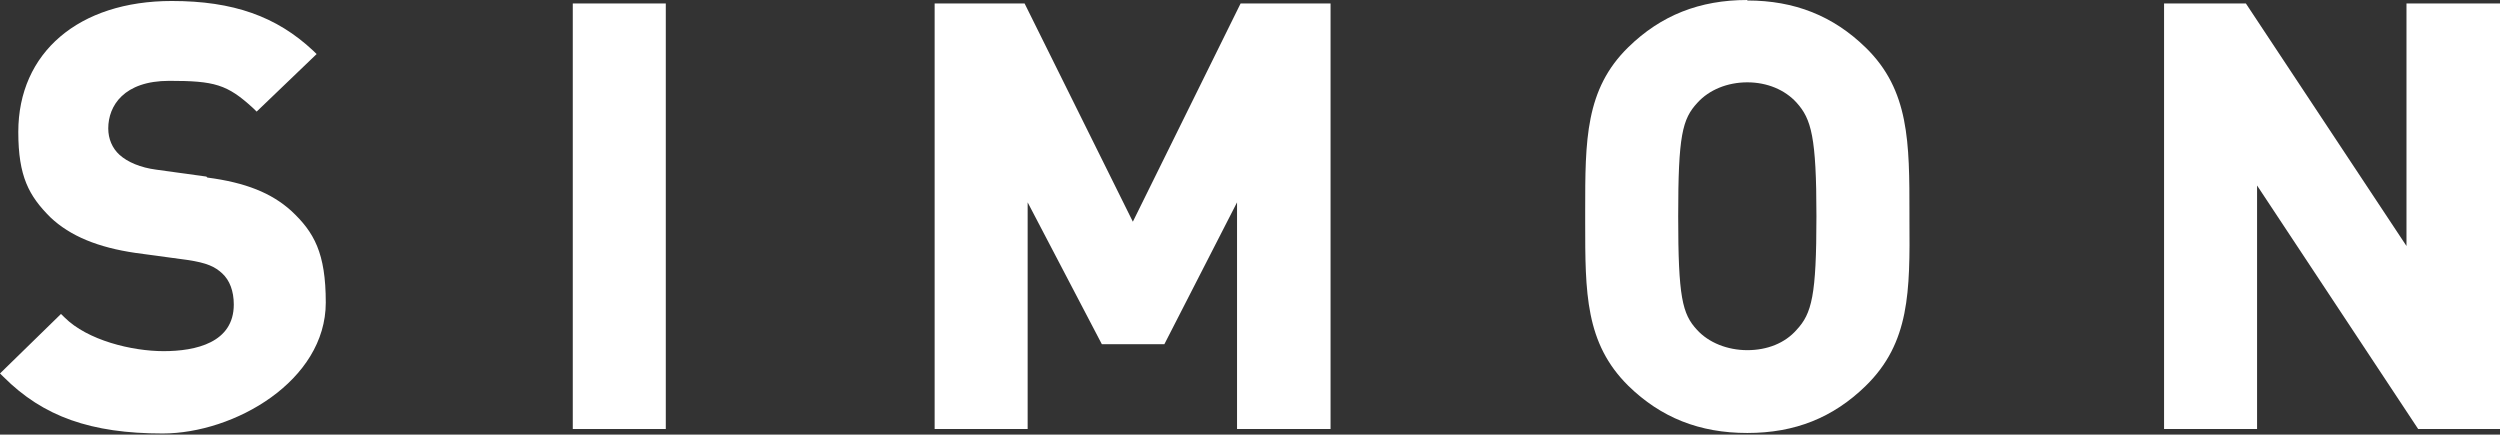
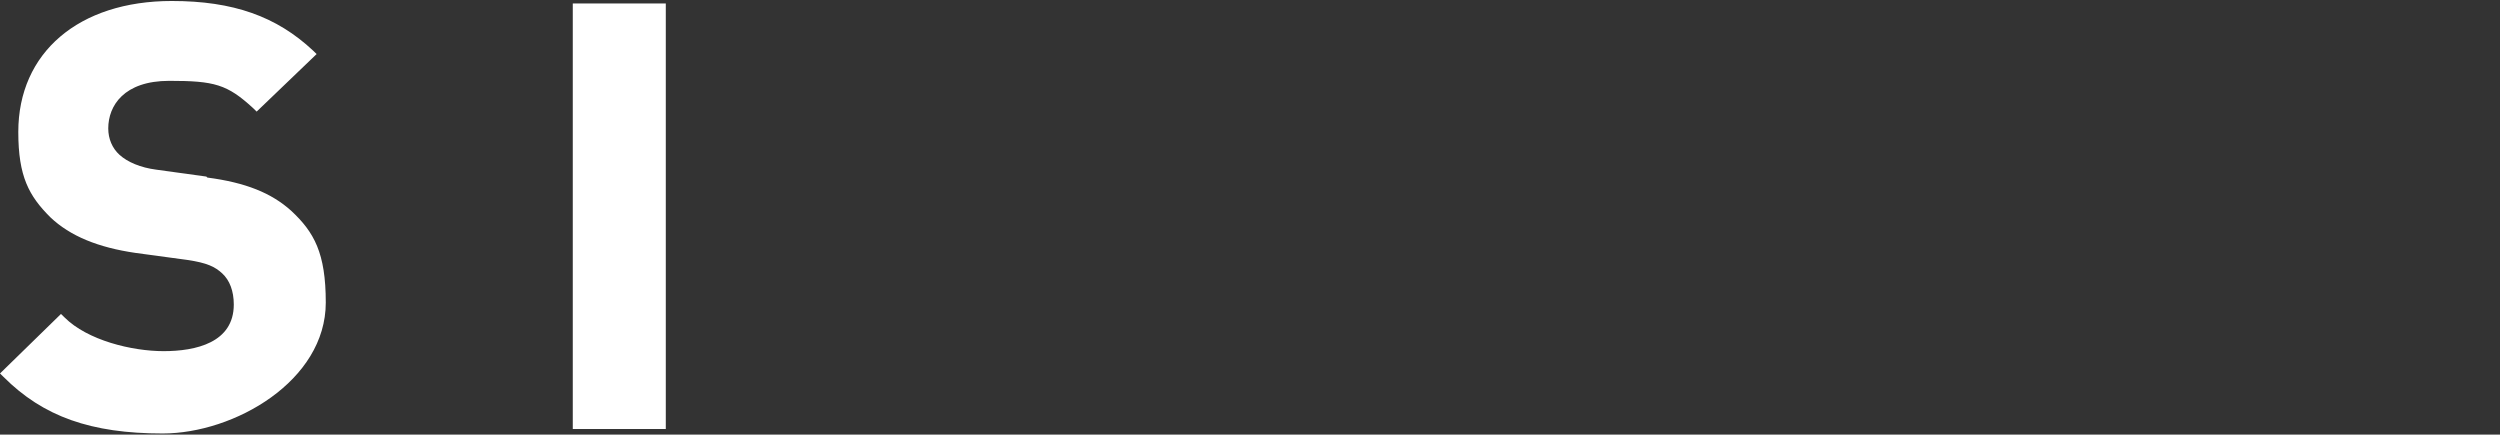
<svg xmlns="http://www.w3.org/2000/svg" width="1369" height="238" viewBox="0 0 1369 238" fill="none">
  <rect x="0" y="0" width="1369" height="238" fill="#333333" stroke="none" />
  <path d="M112.993 96.688L85.441 92.886C77.091 91.799 69.855 88.812 65.403 84.738C61.506 81.207 59.28 76.047 59.28 70.344C59.28 57.85 67.907 44.27 92.677 44.27C117.446 44.27 124.404 46.172 138.598 59.208L140.546 61.109L173.386 29.605L171.438 27.703C151.4 8.963 127.744 0.544 94.068 0.544C43.138 0.544 10.019 28.79 10.019 72.245C10.019 96.688 15.864 107.28 27.552 118.959C38.407 129.279 53.714 135.526 74.308 138.513L102.417 142.316C113.55 143.945 117.724 146.118 121.621 149.649C125.795 153.451 128.022 159.426 128.022 166.759C128.022 187.672 107.149 192.289 89.615 192.289C72.082 192.289 47.869 186.314 35.345 173.821L33.397 171.919L0 204.511L1.948 206.412C23.656 228.139 49.817 237.373 89.059 237.373C128.3 237.373 178.396 208.585 178.396 165.673C178.396 138.513 171.995 127.107 159.471 115.428C148.617 105.651 134.423 99.947 113.55 97.231L112.993 96.688Z" fill="white" />
  <path d="M364.586 1.9H313.655V234.927H364.586V1.9Z" fill="white" />
-   <path d="M620.35 121.401L561.07 1.9H511.81V234.927H562.74V110.809L603.373 188.485H637.605L677.403 110.809V234.927H728.612V1.9H679.351L620.35 121.401Z" fill="white" />
-   <path d="M956.828 0C930.667 0 909.516 8.419 891.704 25.801C868.048 48.887 868.048 76.861 868.048 115.427V121.674C868.048 160.24 868.048 187.943 891.704 211.3C909.516 228.682 930.667 237.101 956.828 237.101C982.989 237.101 1003.86 228.682 1021.67 211.3C1045.89 187.671 1045.89 159.425 1045.61 120.316V117.057C1045.61 77.947 1045.61 49.43 1021.67 26.073C1003.86 8.691 982.711 0.272 956.828 0.272V0ZM983.824 180.61C977.423 187.943 967.682 191.745 956.828 191.745C945.974 191.745 935.677 187.671 929.276 180.61C921.205 171.919 918.978 162.684 918.978 118.415C918.978 74.145 921.205 65.182 929.554 56.22C935.955 49.158 945.974 45.084 956.828 45.084C967.682 45.084 977.423 49.158 983.824 56.22C991.895 65.182 994.678 74.96 994.678 118.415C994.678 161.87 992.173 171.647 983.824 180.61Z" fill="white" />
-   <path d="M1317.79 1.9V134.709L1229.85 1.9H1185.04V234.927H1235.97V101.575L1324.19 234.927H1369V1.9H1317.79Z" fill="white" />
</svg>